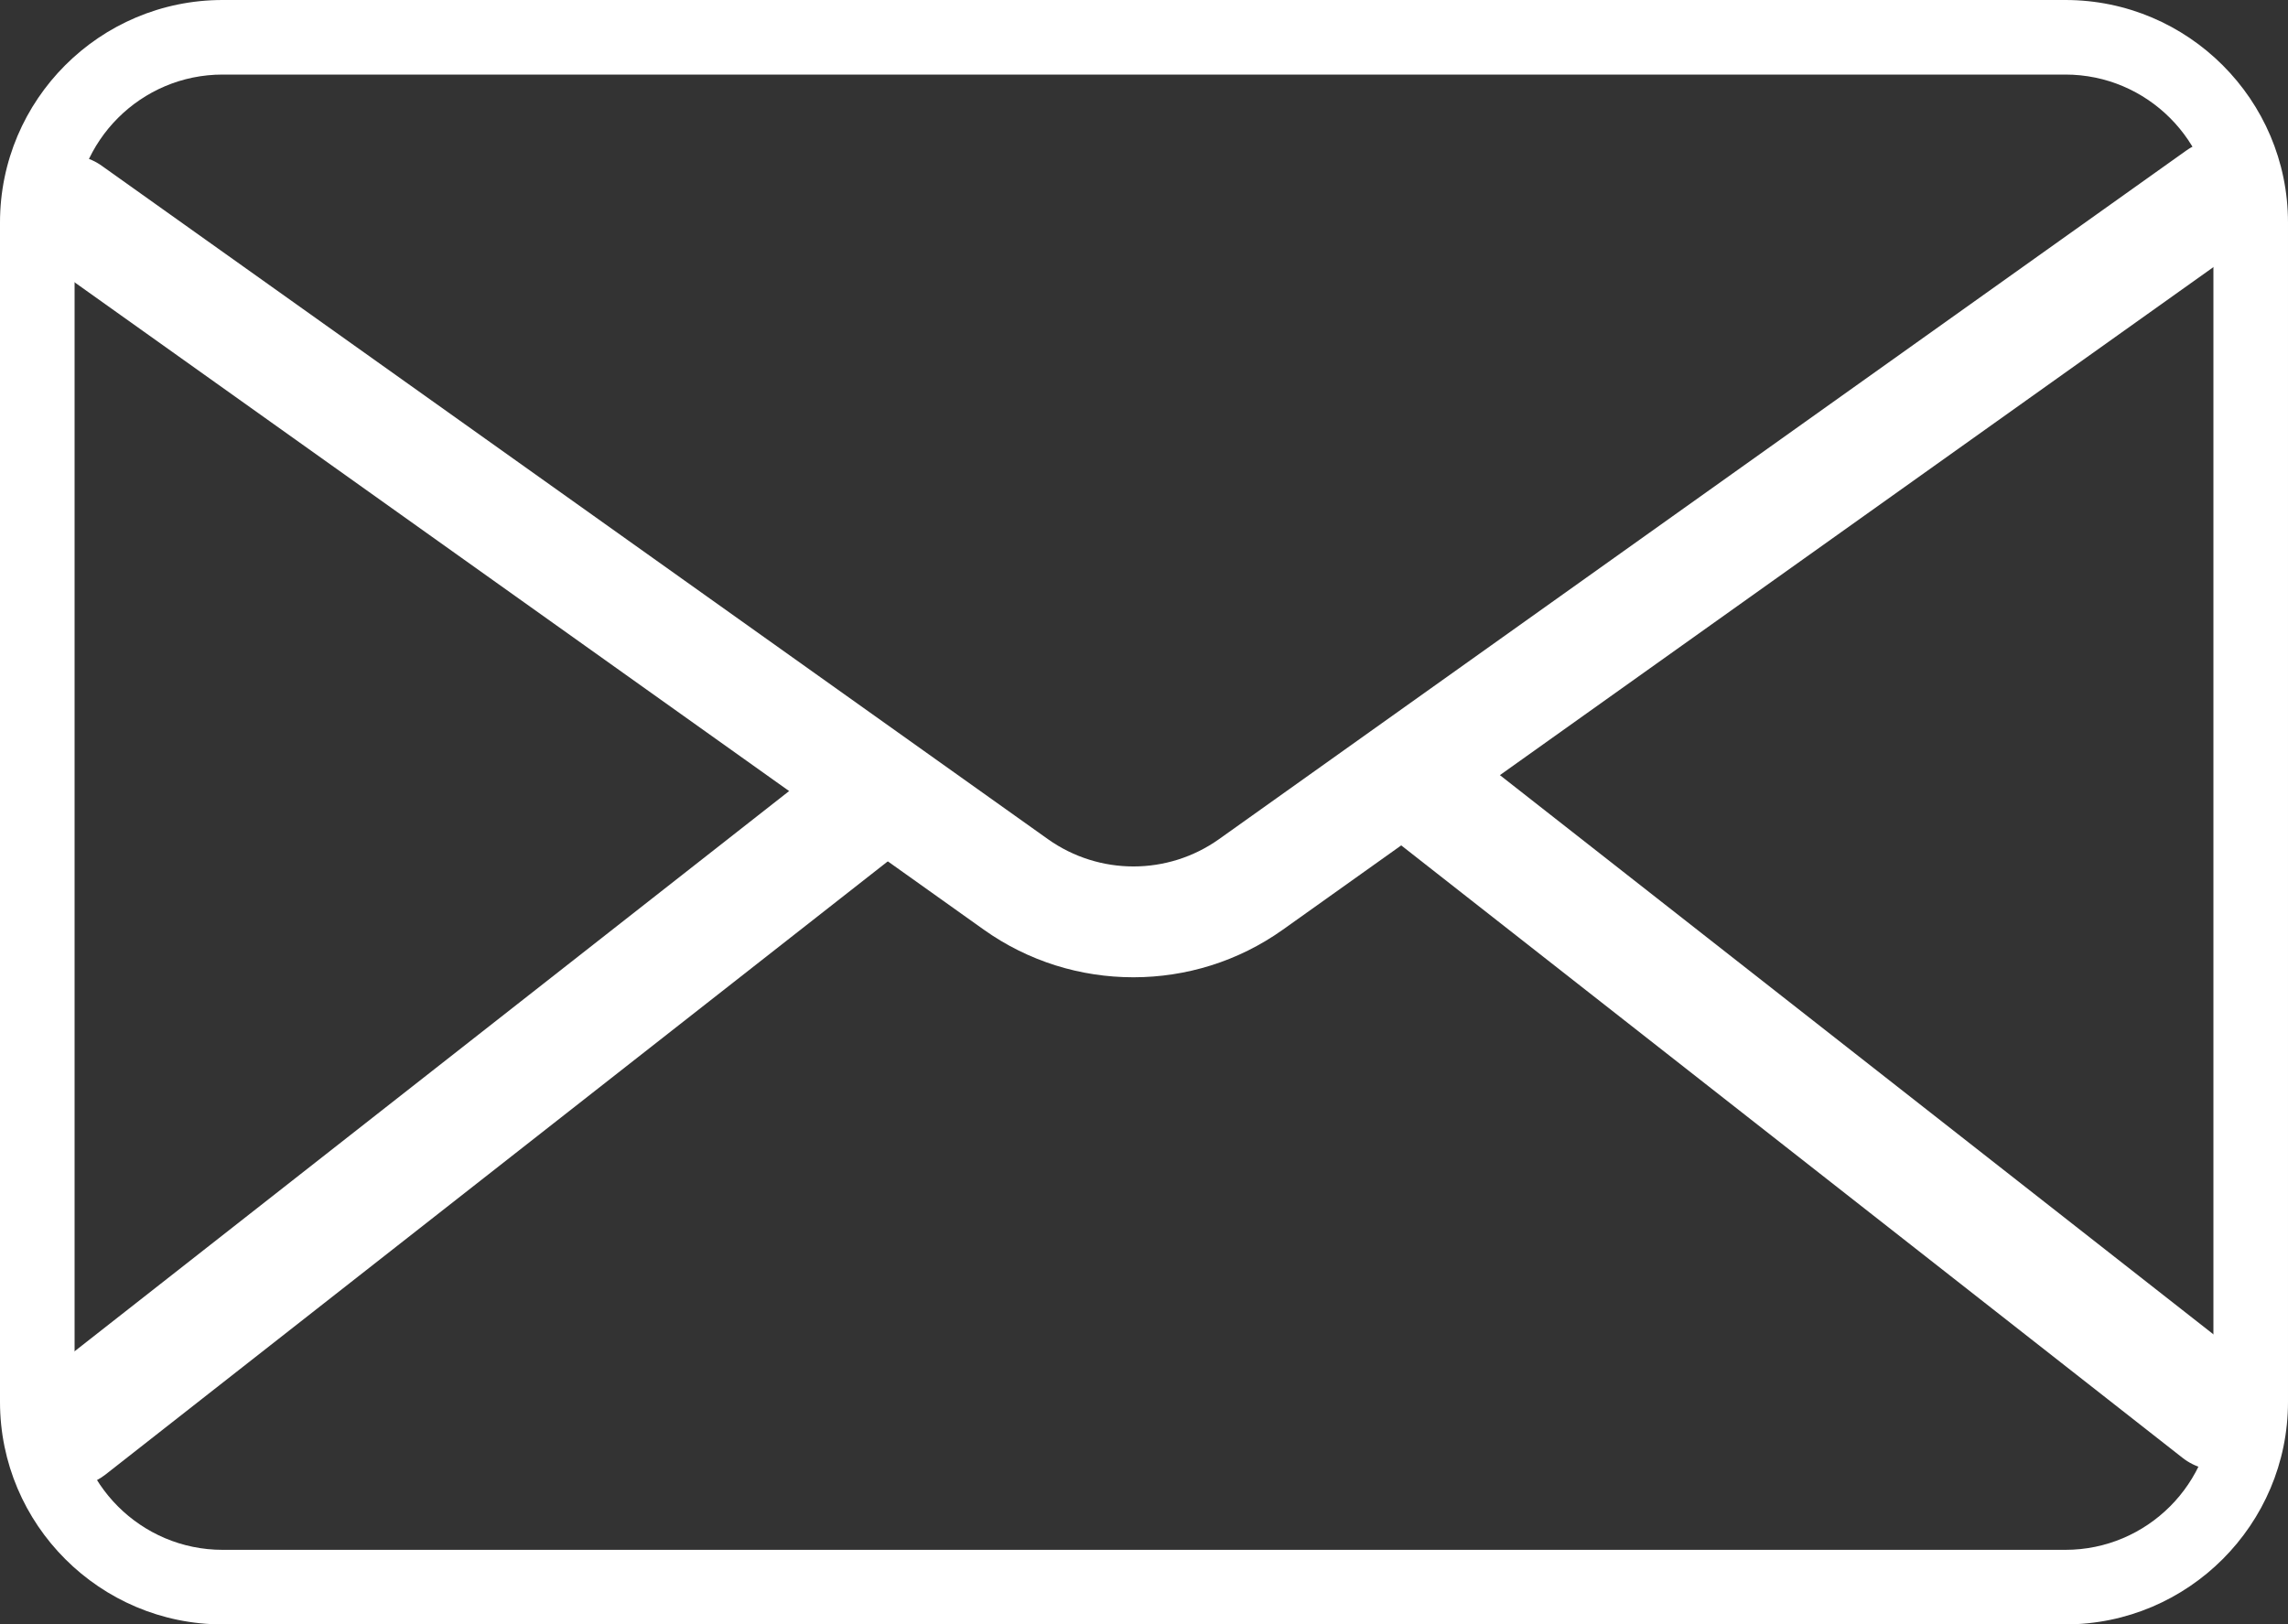
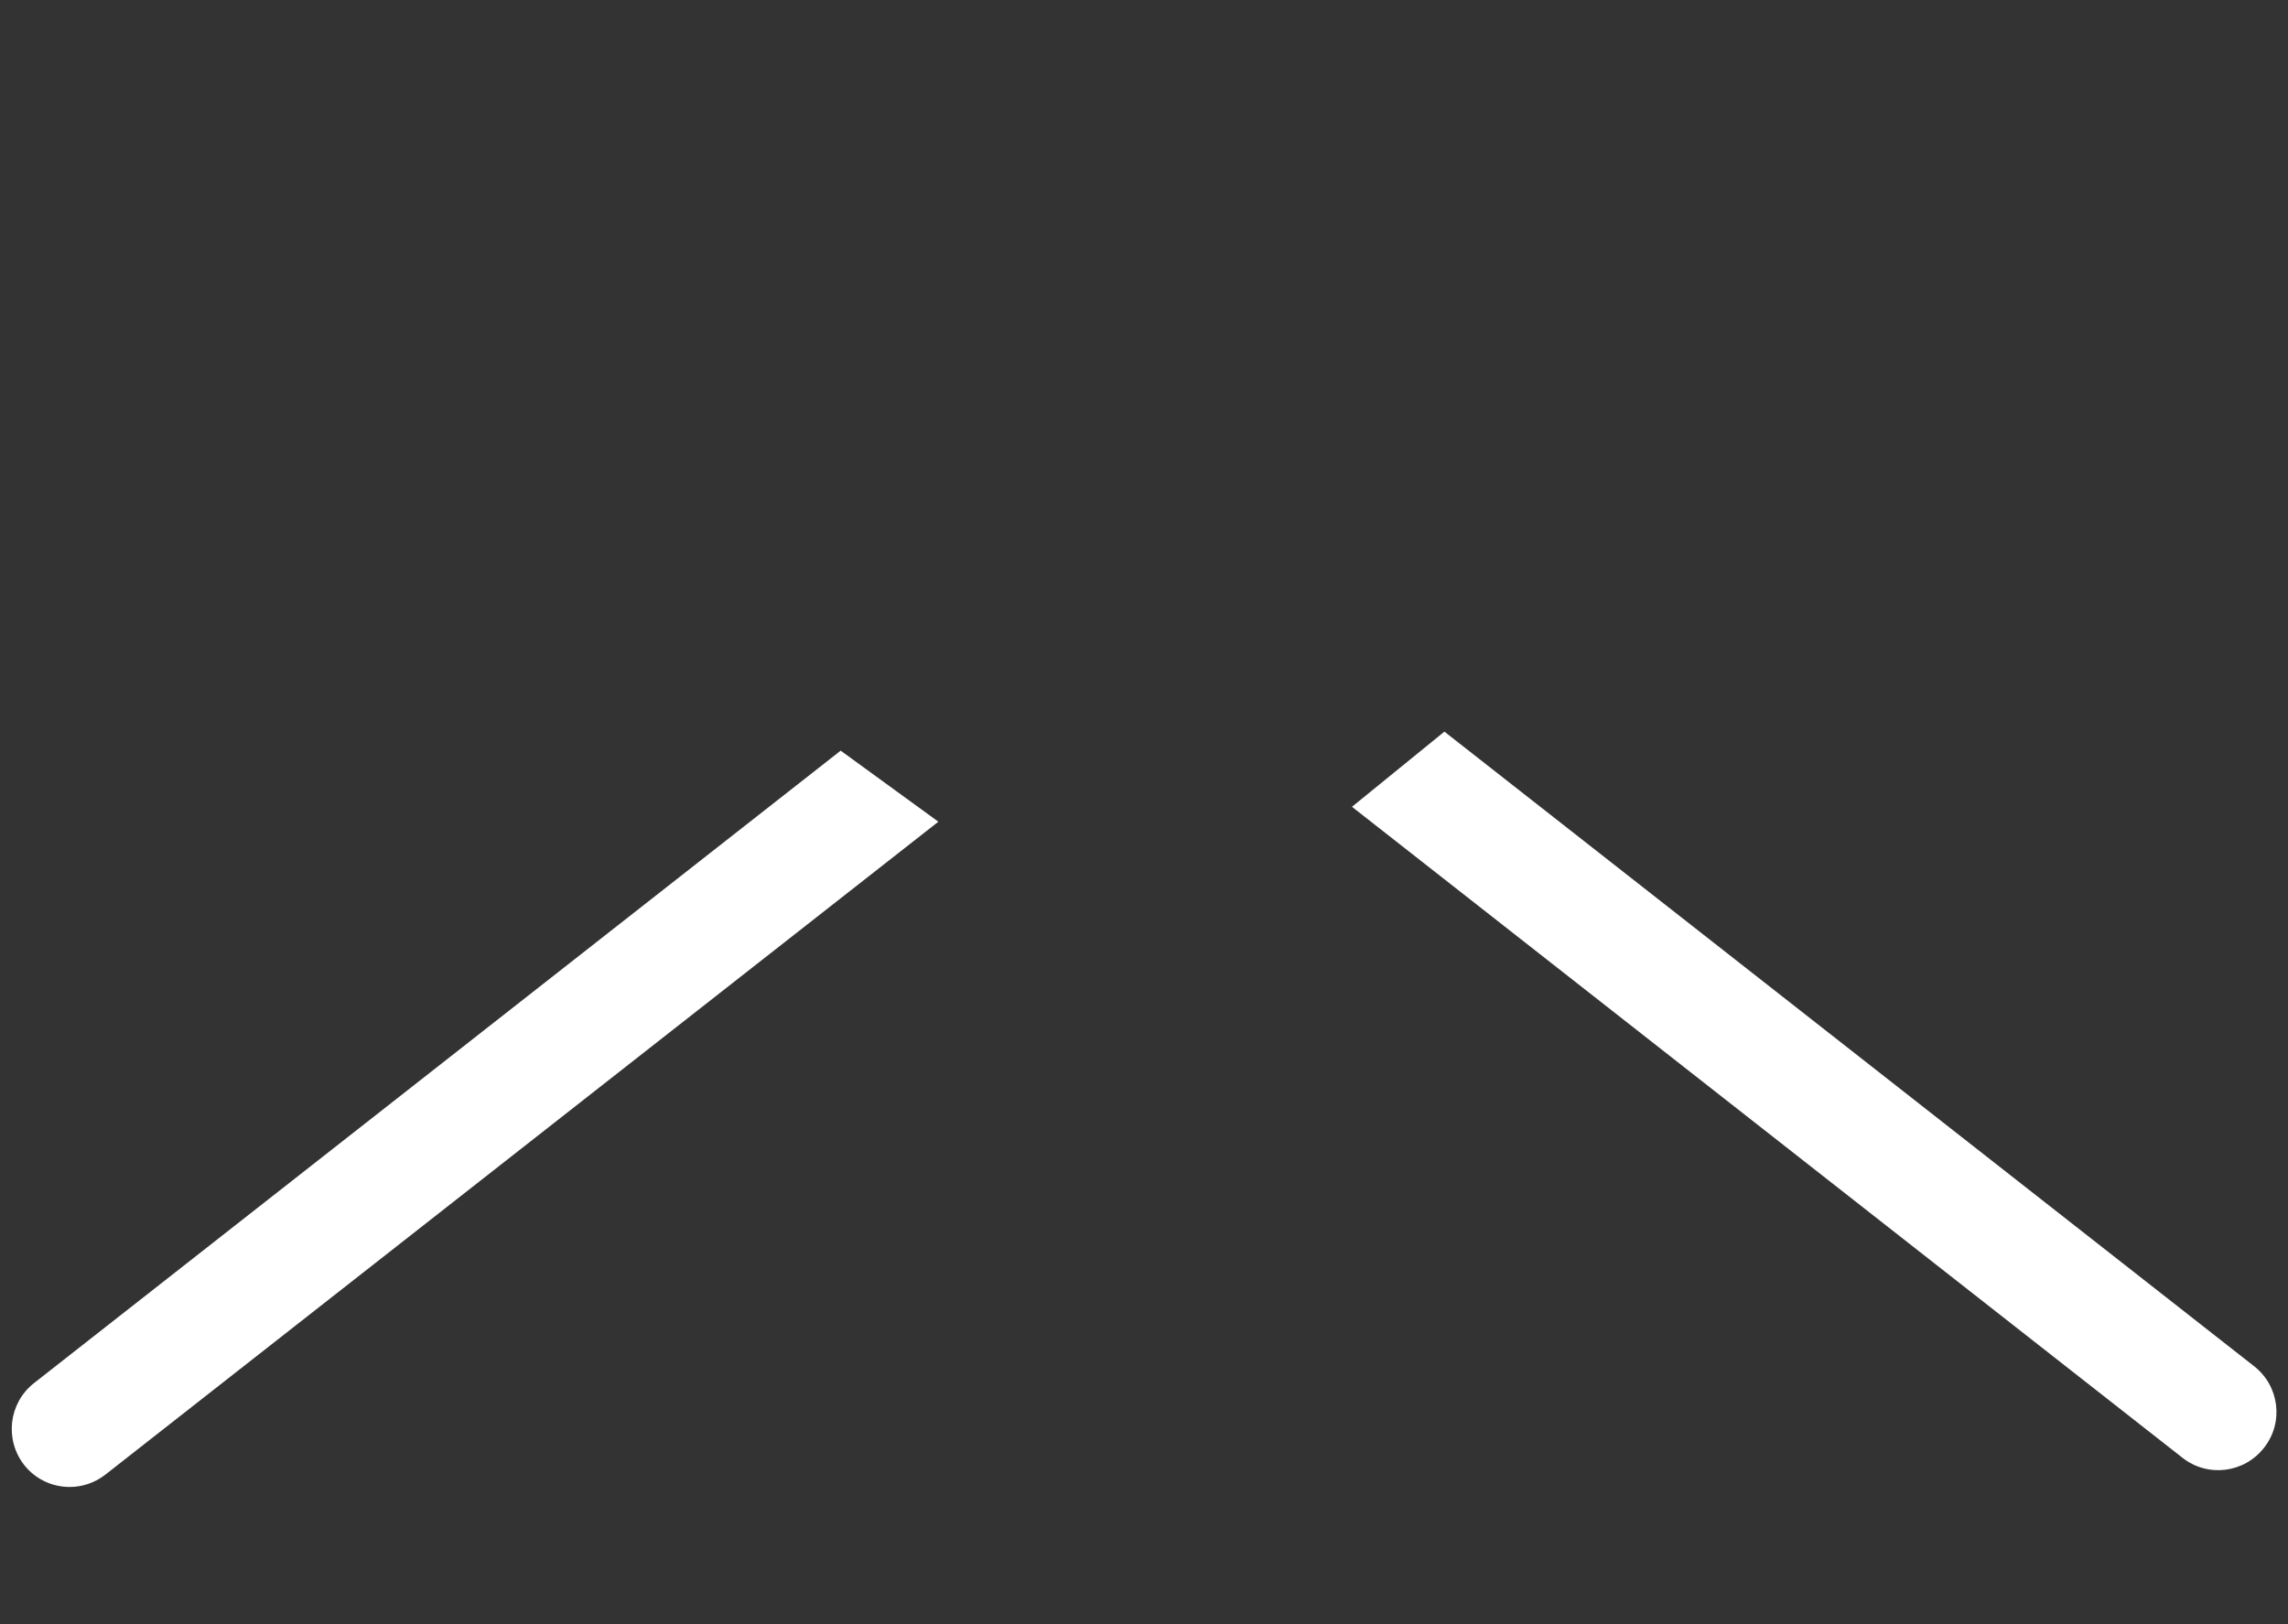
<svg xmlns="http://www.w3.org/2000/svg" id="_Слой_1" data-name="Слой 1" viewBox="0 0 78.22 55.55">
  <rect x="0" y="0" width="78.22" height="55.55" fill="#333333" stroke="none" />
-   <path d="M70.61,55.55H7.61c-4.19,0-7.61-3.41-7.61-7.61V7.61C0,3.41,3.41,0,7.61,0h63c4.19,0,7.61,3.41,7.61,7.61v40.33c0,4.19-3.41,7.61-7.61,7.61ZM7.61,2.55c-2.79,0-5.06,2.27-5.06,5.06v40.33c0,2.79,2.27,5.06,5.06,5.06h63c2.79,0,5.06-2.27,5.06-5.06V7.61c0-2.79-2.27-5.06-5.06-5.06H7.61Z" style="fill: #fff; stroke-width: 0px;" />
-   <path d="M38.74,33.42c-1.79,0-3.58-.54-5.11-1.63L1.28,8.75c-.85-.61-1.05-1.79-.44-2.64.61-.85,1.79-1.05,2.64-.44l32.35,23.03c1.75,1.24,4.09,1.24,5.84,0L74.74,5.15c.85-.61,2.03-.41,2.64.44.61.85.41,2.03-.44,2.64l-33.08,23.56c-1.53,1.09-3.32,1.63-5.11,1.63Z" style="fill: #fff; stroke-width: 0px;" />
  <g>
    <path d="M77.06,46.72l-27.68-21.7-3.16,2.57,28.39,22.26c.86.68,2.11.53,2.79-.34.68-.86.53-2.11-.34-2.79Z" style="fill: #fff; stroke-width: 0px;" />
    <path d="M28.74,25.67L1.16,47.3c-.86.68-1.01,1.92-.34,2.79.39.5.97.76,1.56.76.43,0,.86-.14,1.22-.42l28.48-22.33-3.34-2.43Z" style="fill: #fff; stroke-width: 0px;" />
  </g>
</svg>